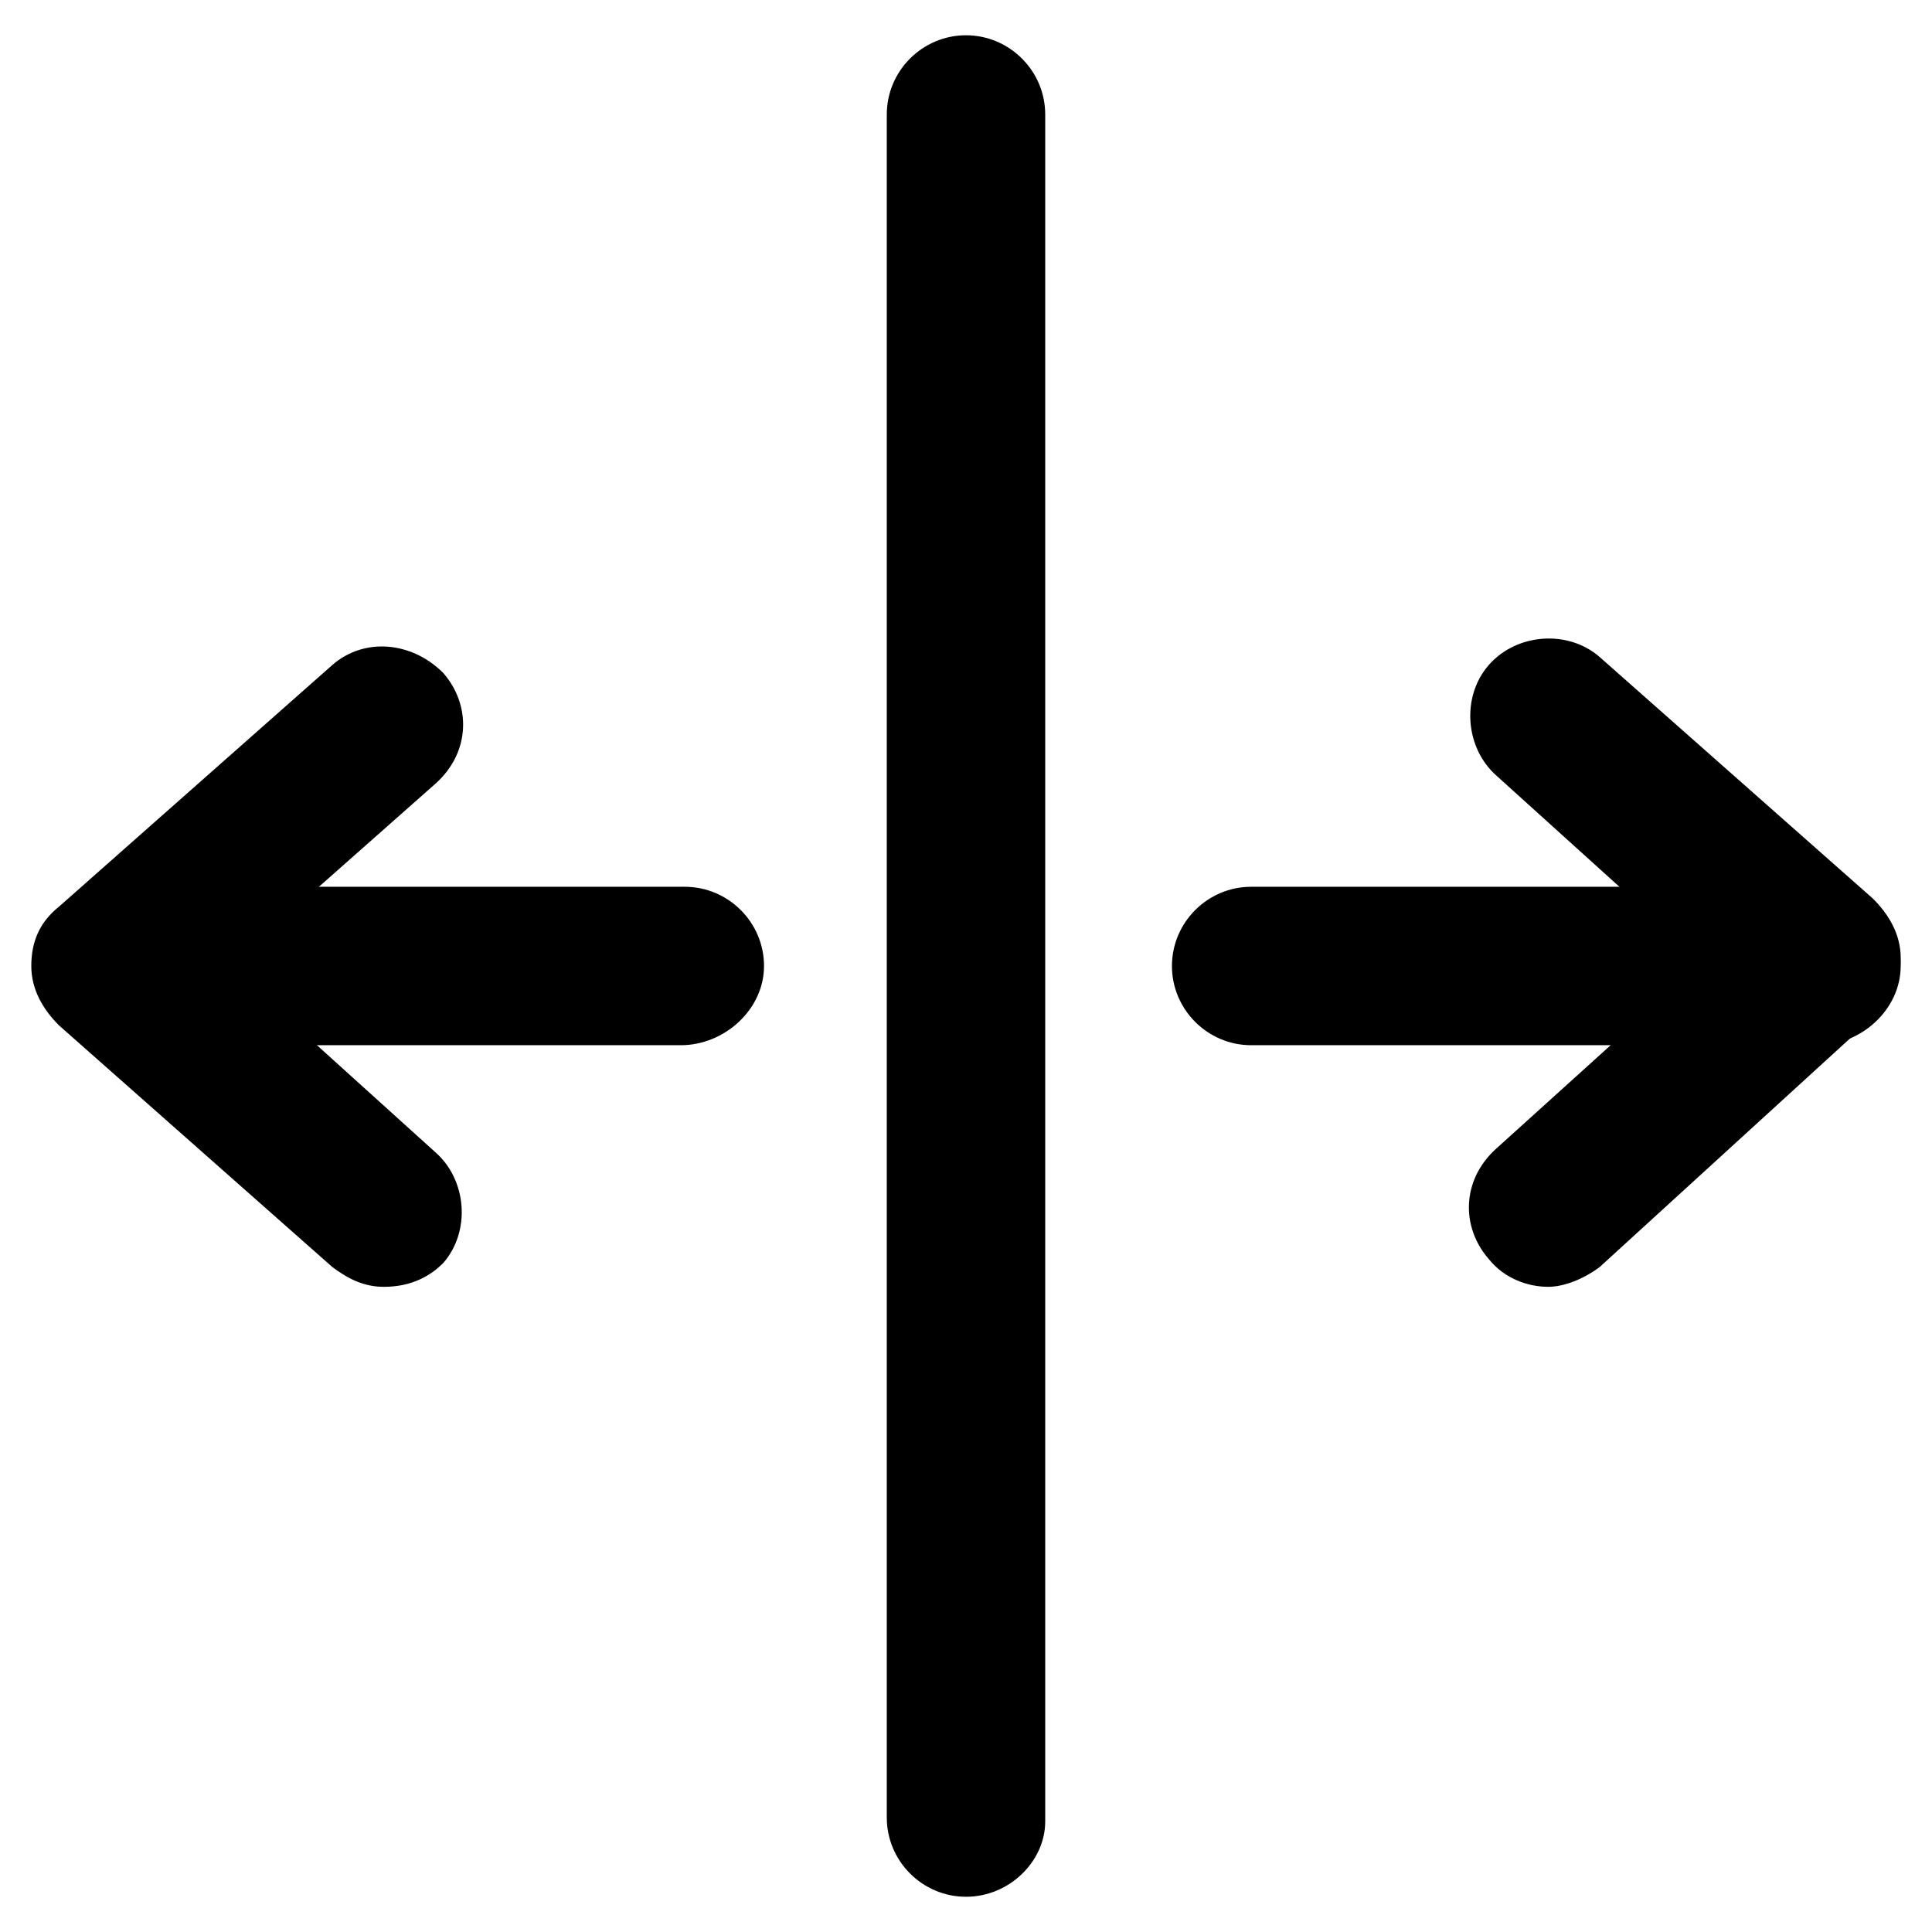
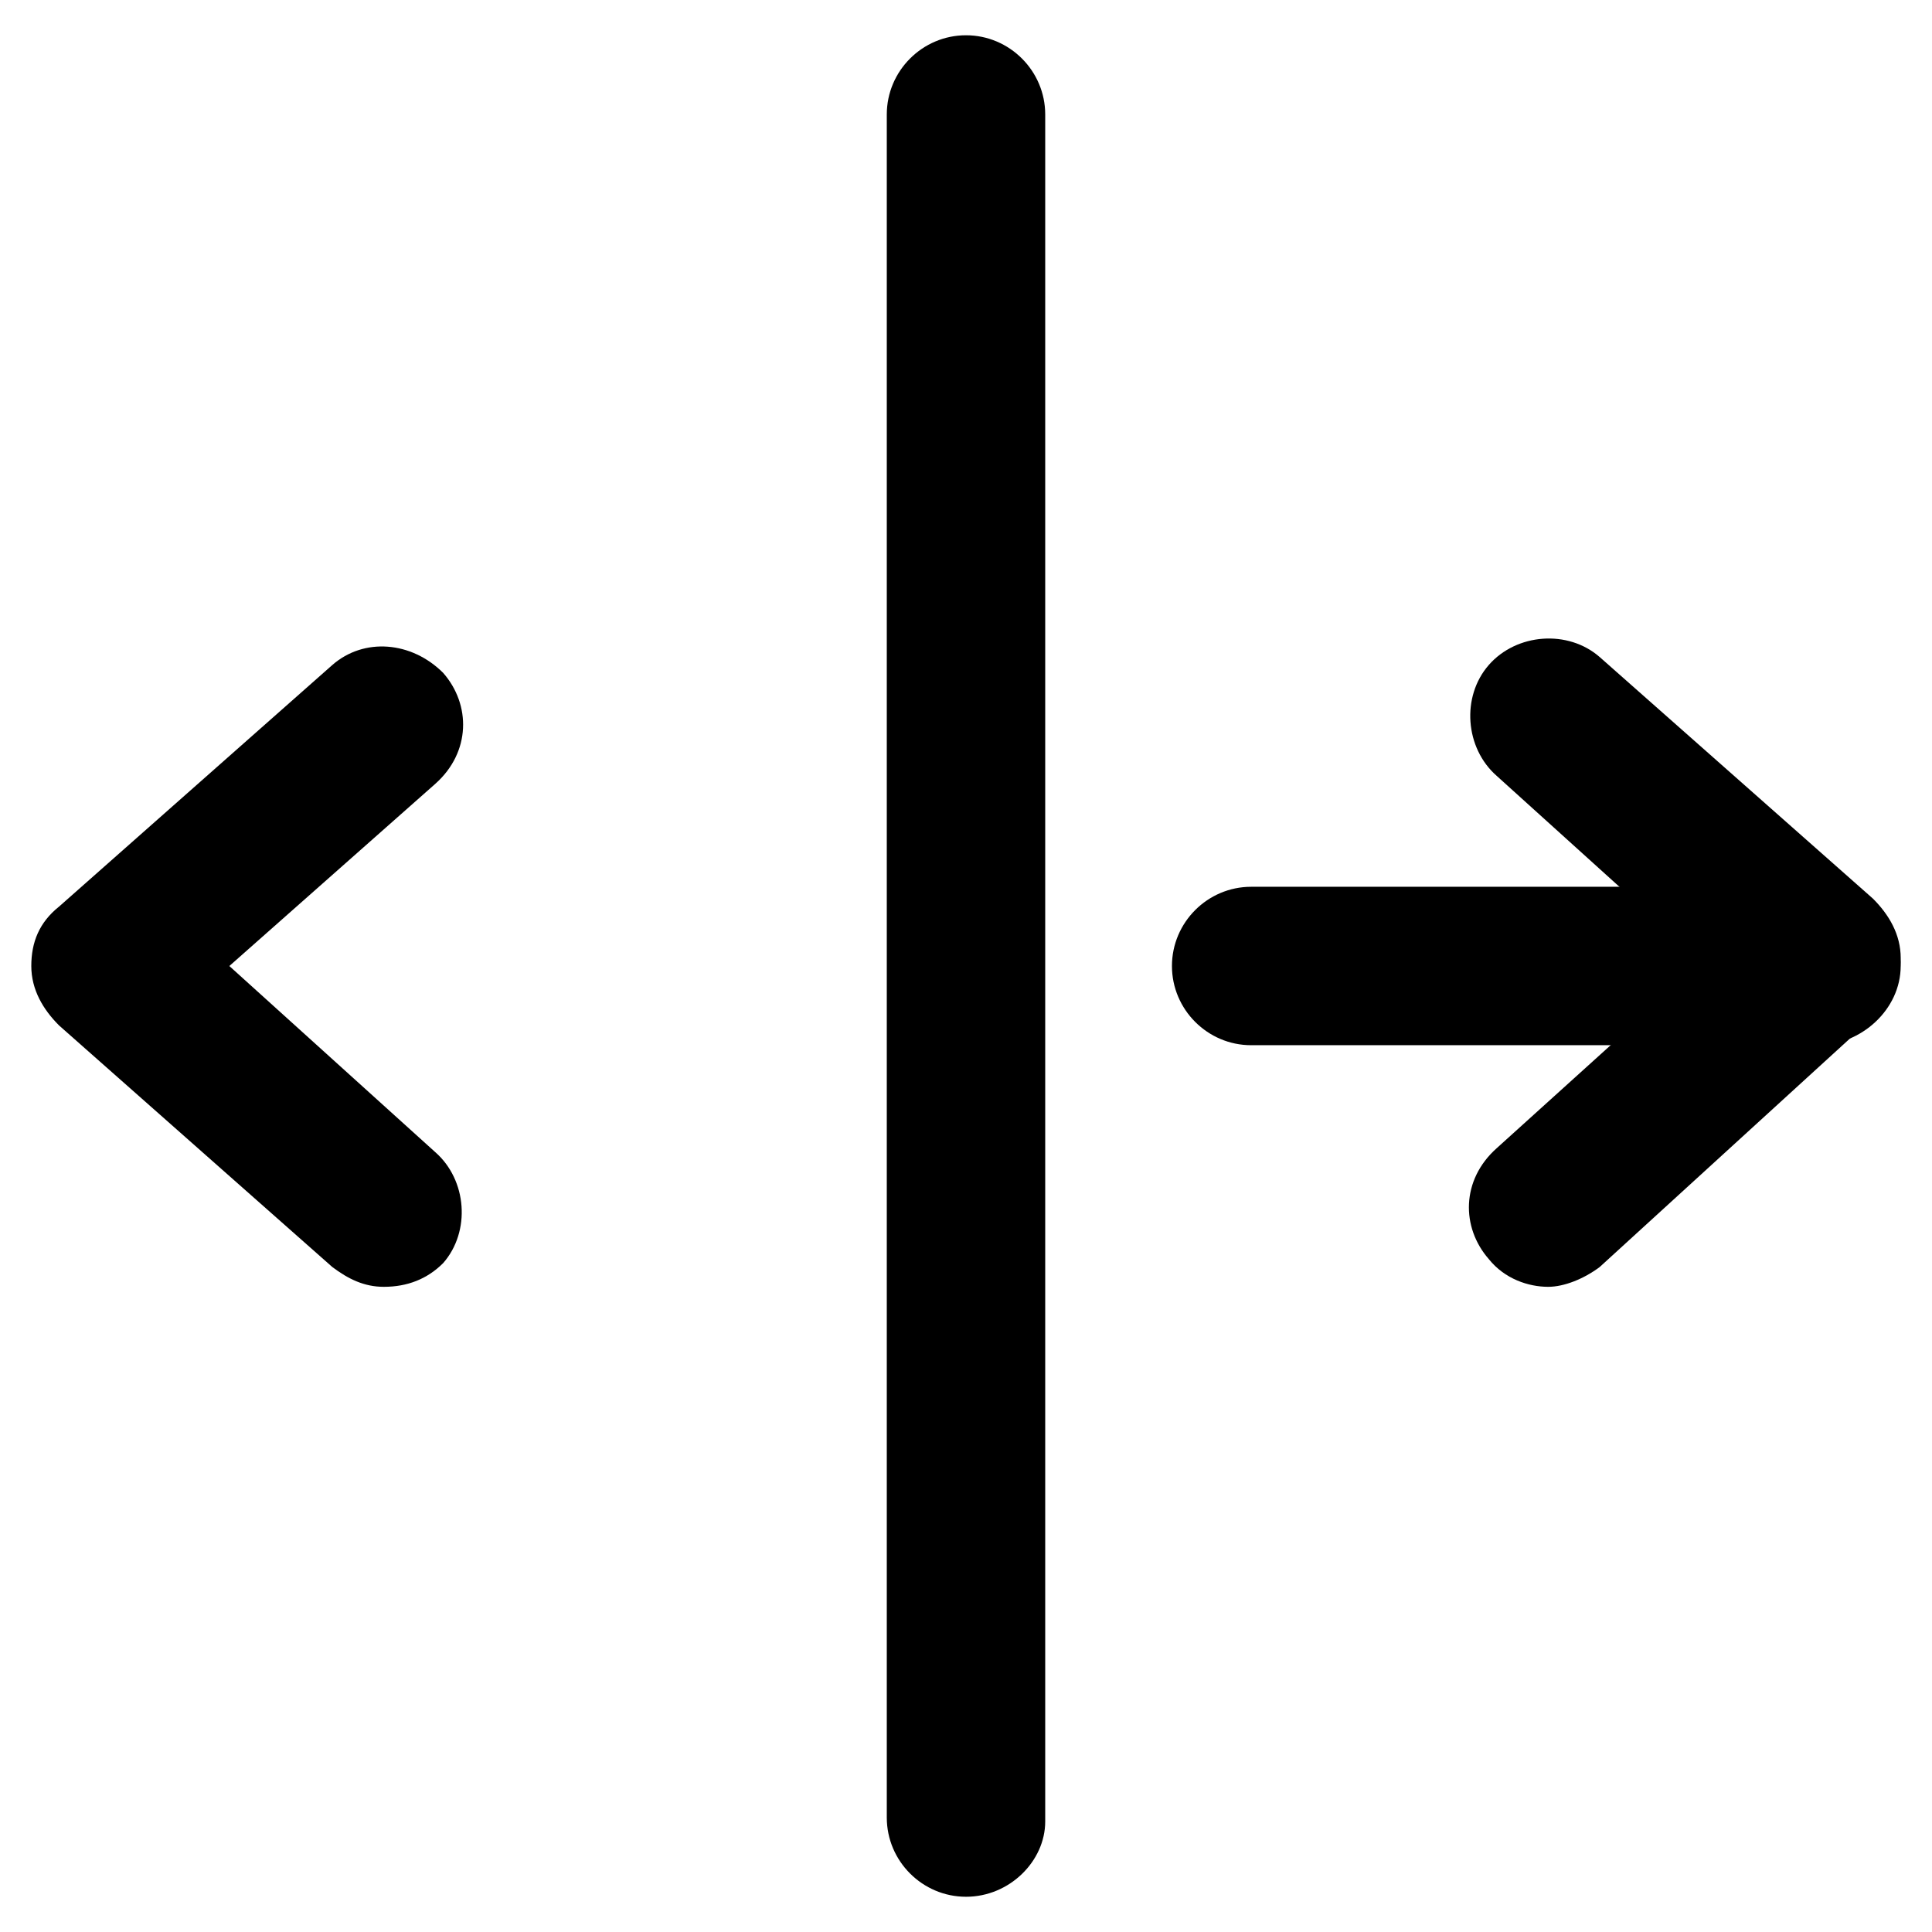
<svg xmlns="http://www.w3.org/2000/svg" fill="#000000" width="800px" height="800px" version="1.1" viewBox="144 144 512 512">
  <g>
    <path d="m625.66 420.99h-150.09c-11.547 0-20.992-9.445-20.992-20.992s9.445-20.992 20.992-20.992h151.14c11.547 0 20.992 9.445 20.992 20.992-0.004 11.543-10.5 20.992-22.043 20.992z" />
-     <path d="m324.43 420.99h-150.09c-11.547 0-20.992-9.445-20.992-20.992s9.445-20.992 20.992-20.992h151.14c11.547 0 20.992 9.445 20.992 20.992 0 11.543-10.496 20.992-22.043 20.992z" />
    <path d="m554.29 485.02c-5.246 0-11.547-2.098-15.742-7.348-7.348-8.398-7.348-20.992 2.098-29.391l54.578-49.332-54.578-49.332c-8.398-7.348-9.445-20.992-2.098-29.391 7.348-8.398 20.992-9.445 29.391-2.098l72.422 64.027c4.199 4.199 7.348 9.445 7.348 15.742s-2.098 11.547-7.348 15.742l-72.426 66.133c-4.195 3.148-9.445 5.246-13.645 5.246z" />
    <path d="m245.71 485.02c-5.246 0-9.445-2.098-13.645-5.246l-72.422-64.027c-4.199-4.199-7.348-9.445-7.348-15.742s2.098-11.547 7.348-15.742l72.422-64.027c8.398-7.348 20.992-6.297 29.391 2.098 7.348 8.398 7.348 20.992-2.098 29.391l-54.582 48.281 54.578 49.332c8.398 7.348 9.445 20.992 2.098 29.391-4.195 4.195-9.445 6.293-15.742 6.293z" />
    <path d="m400 646.66c-11.547 0-20.992-9.445-20.992-20.992v-451.33c0-11.547 9.445-20.992 20.992-20.992s20.992 9.445 20.992 20.992v452.38c0 10.496-9.449 19.945-20.992 19.945z" />
  </g>
</svg>